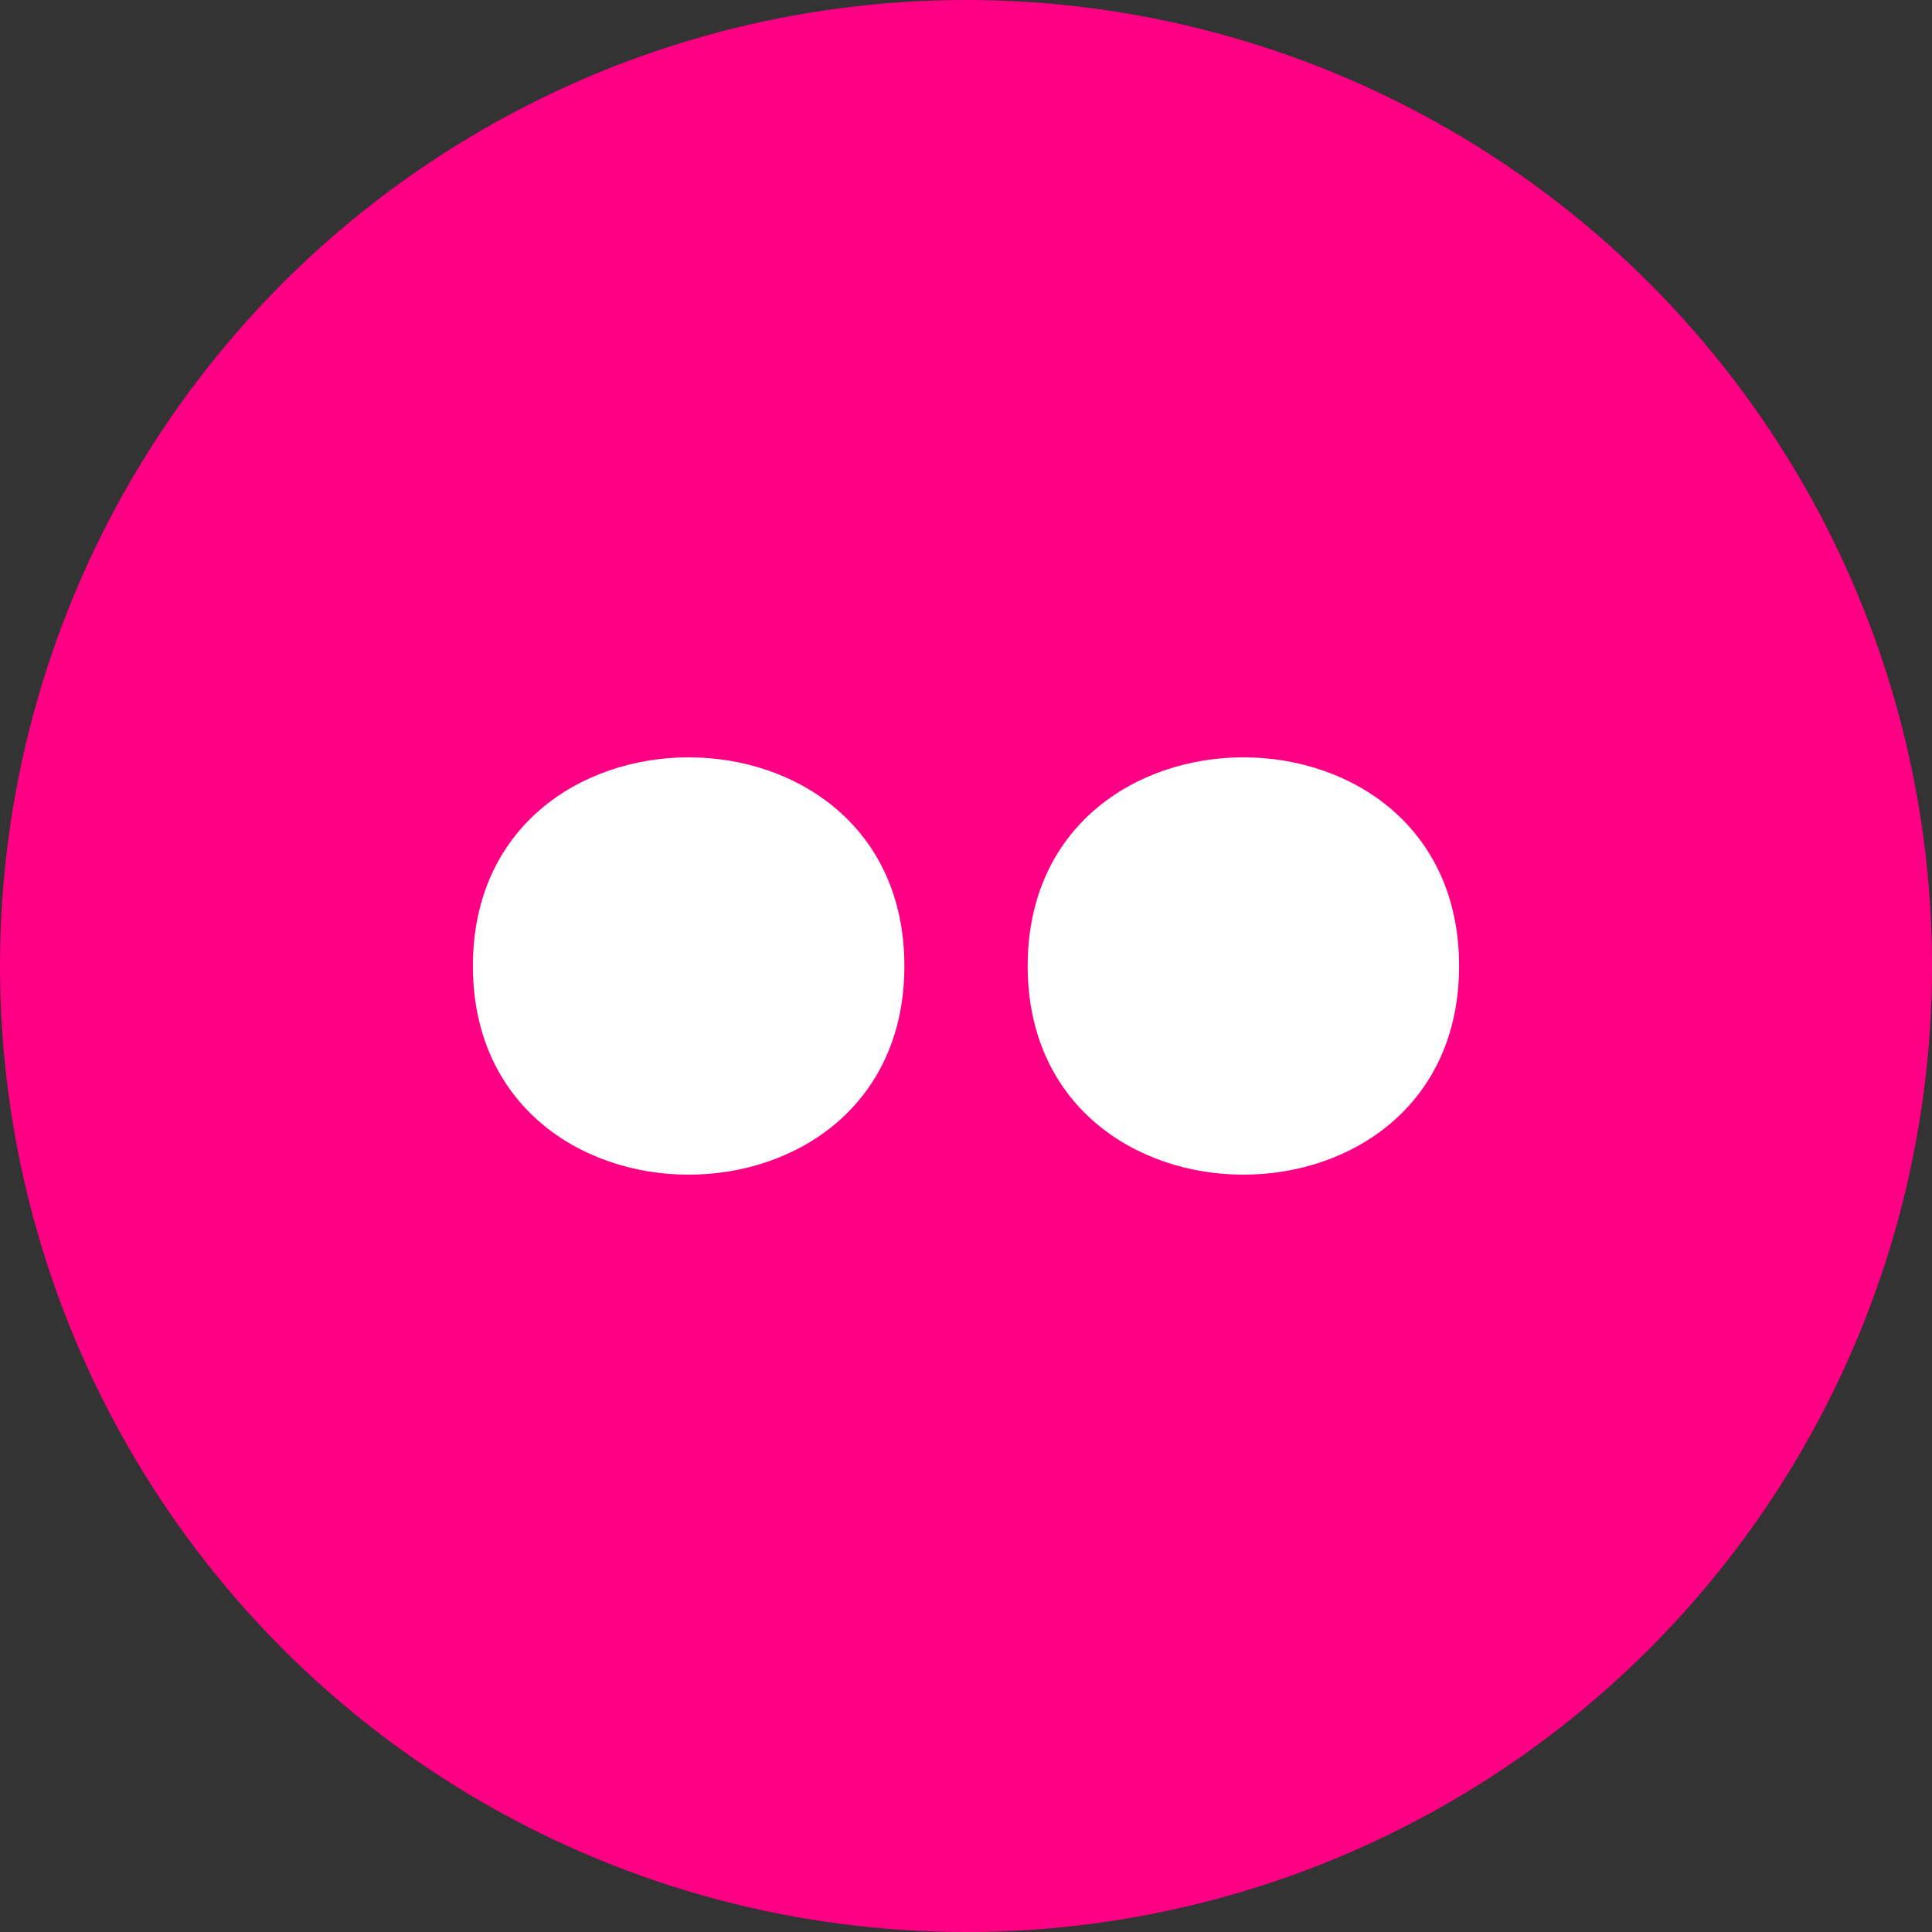
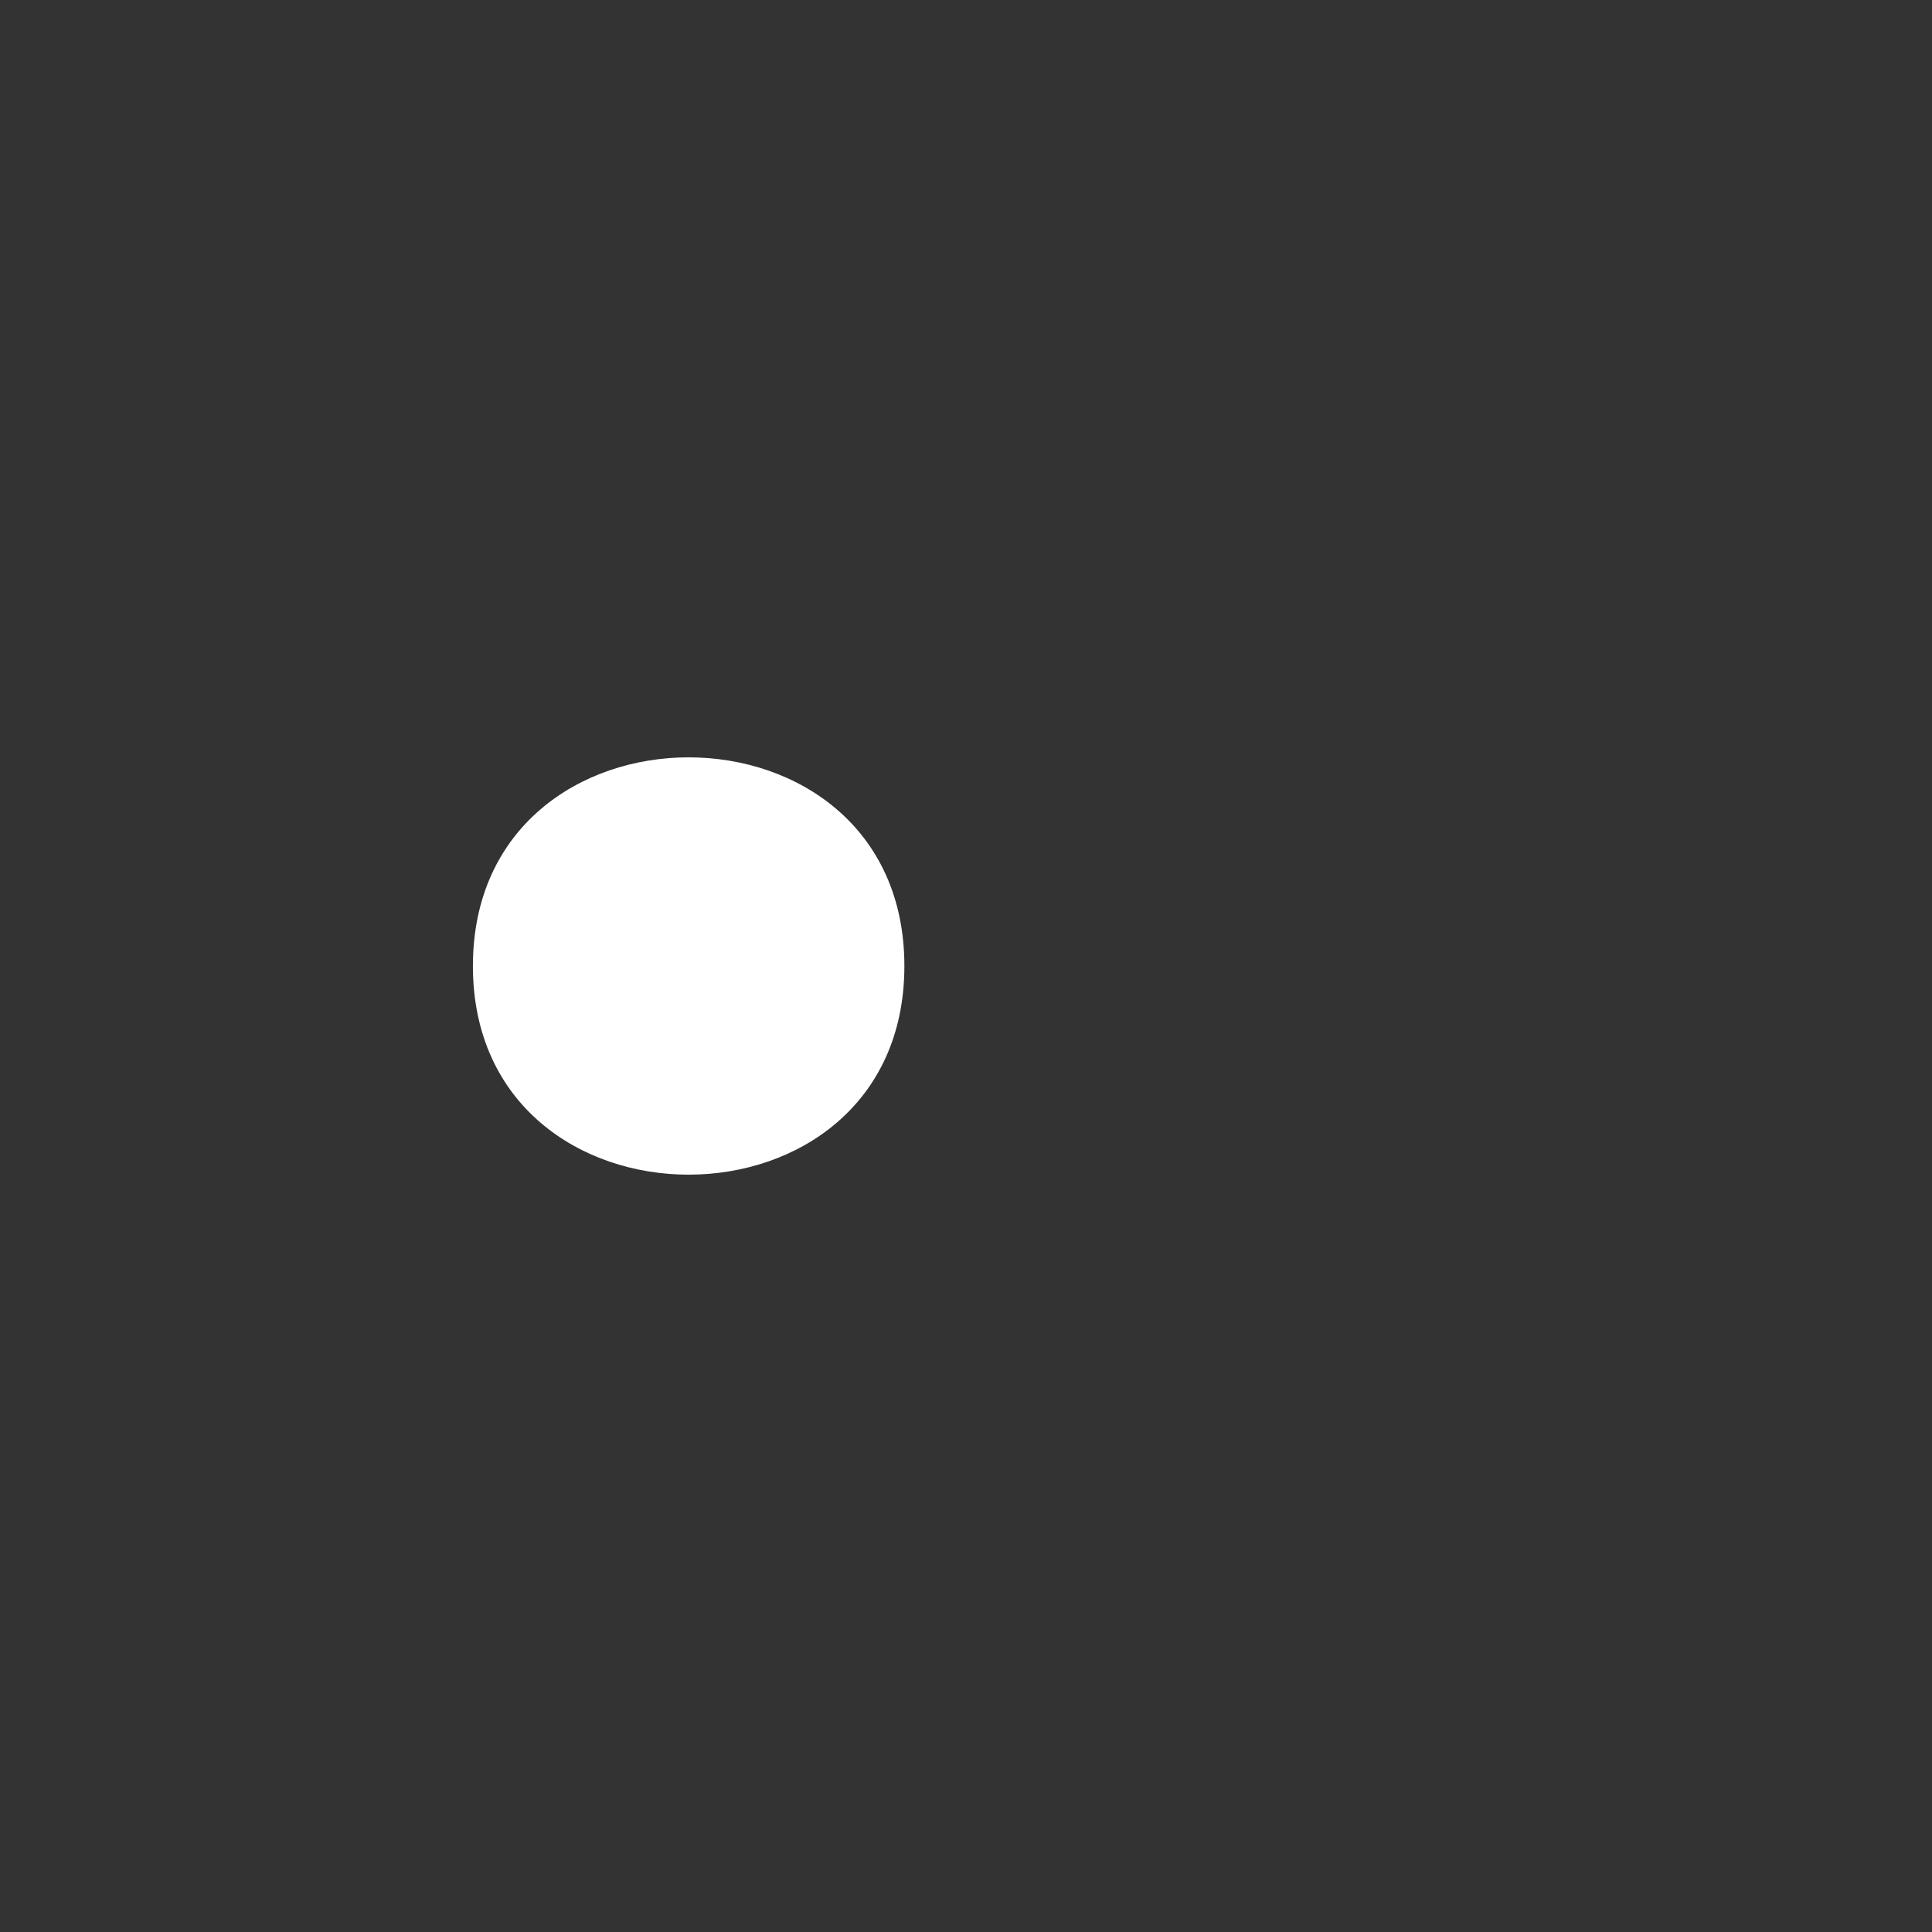
<svg xmlns="http://www.w3.org/2000/svg" version="1.1" id="Layer_1" x="0px" y="0px" width="67px" height="67px" viewBox="0 0 67 67" enable-background="new 0 0 67 67" xml:space="preserve">
  <rect x="0" y="0" width="67" height="67" fill="#333333" stroke="none" />
-   <ellipse fill="#FF0084" cx="33.5" cy="33.5" rx="33.5" ry="33.5" />
  <path fill="#FFFFFF" d="M16.4,33.5c0,9.648,14.963,9.648,14.963,0S16.4,23.852,16.4,33.5z" />
-   <path fill="#FFFFFF" d="M35.639,33.5c0,9.648,14.961,9.648,14.961,0S35.639,23.852,35.639,33.5z" />
</svg>